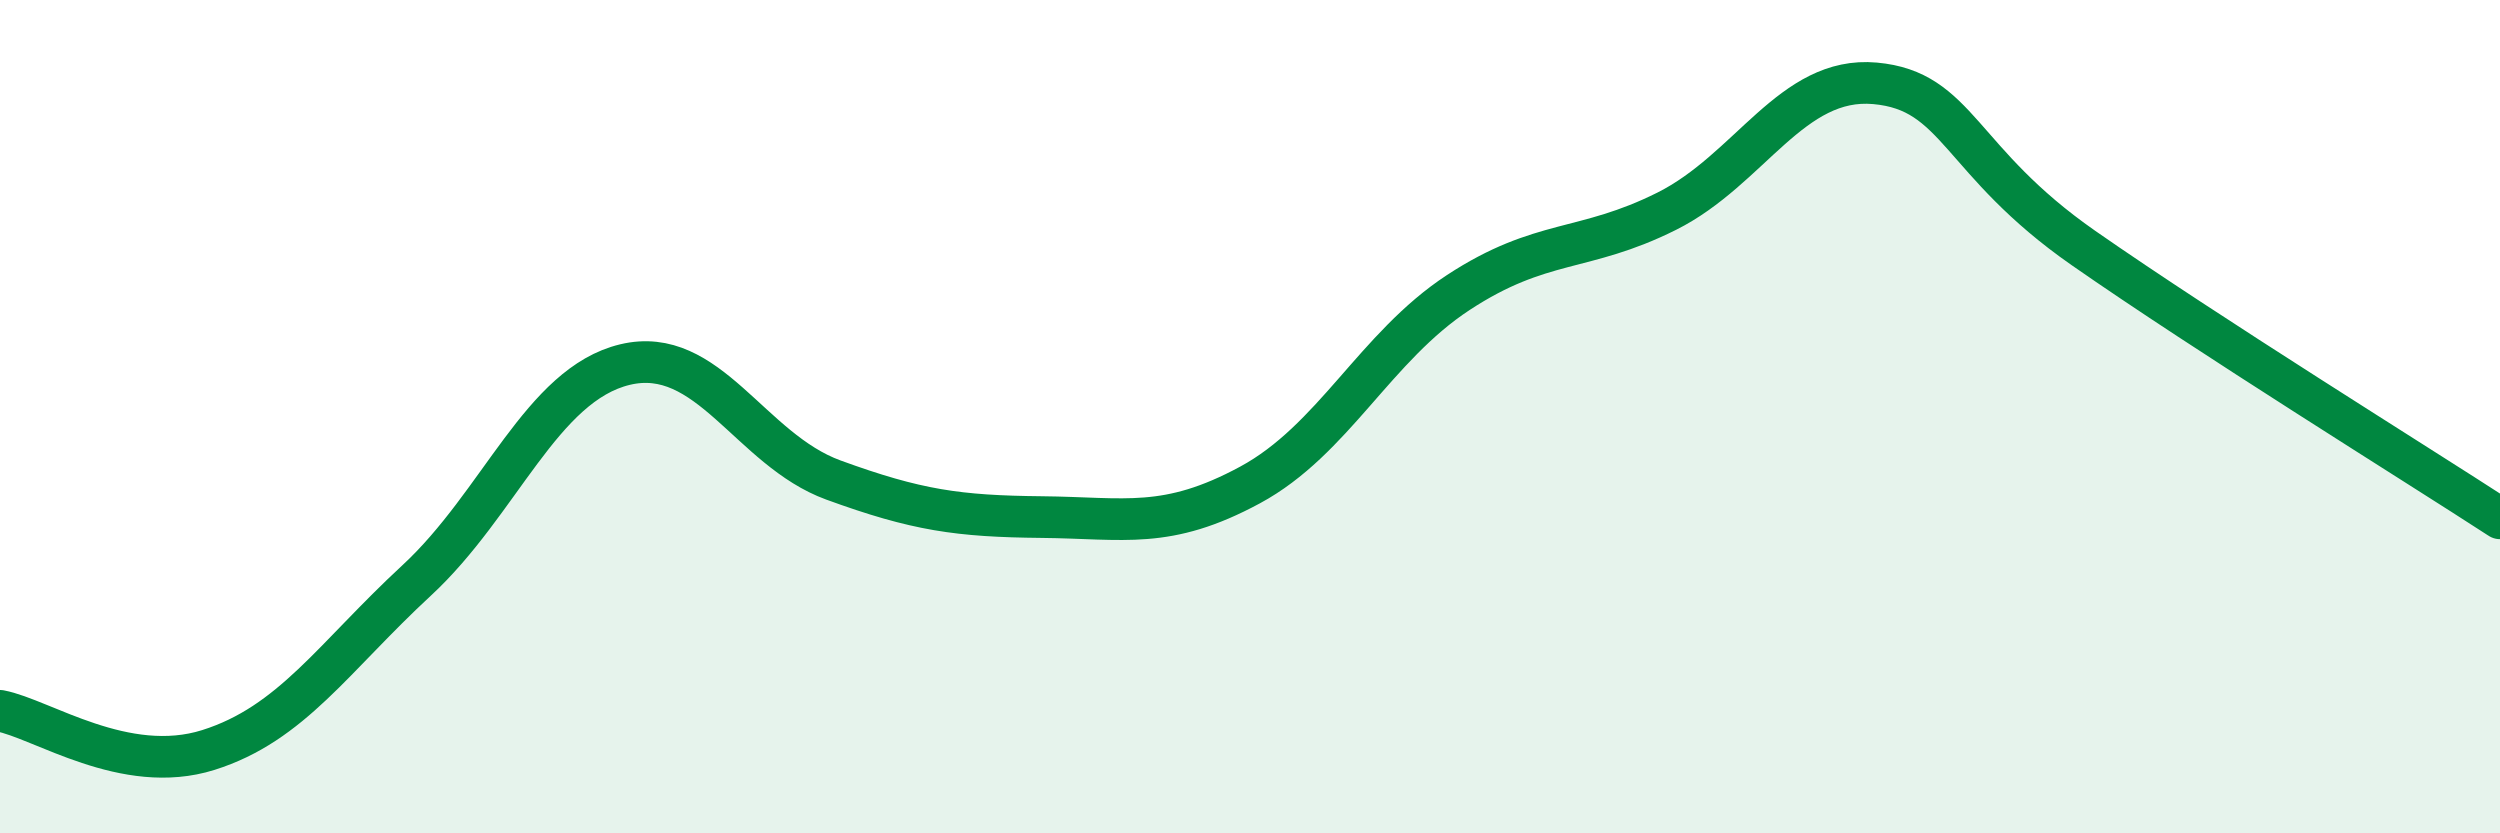
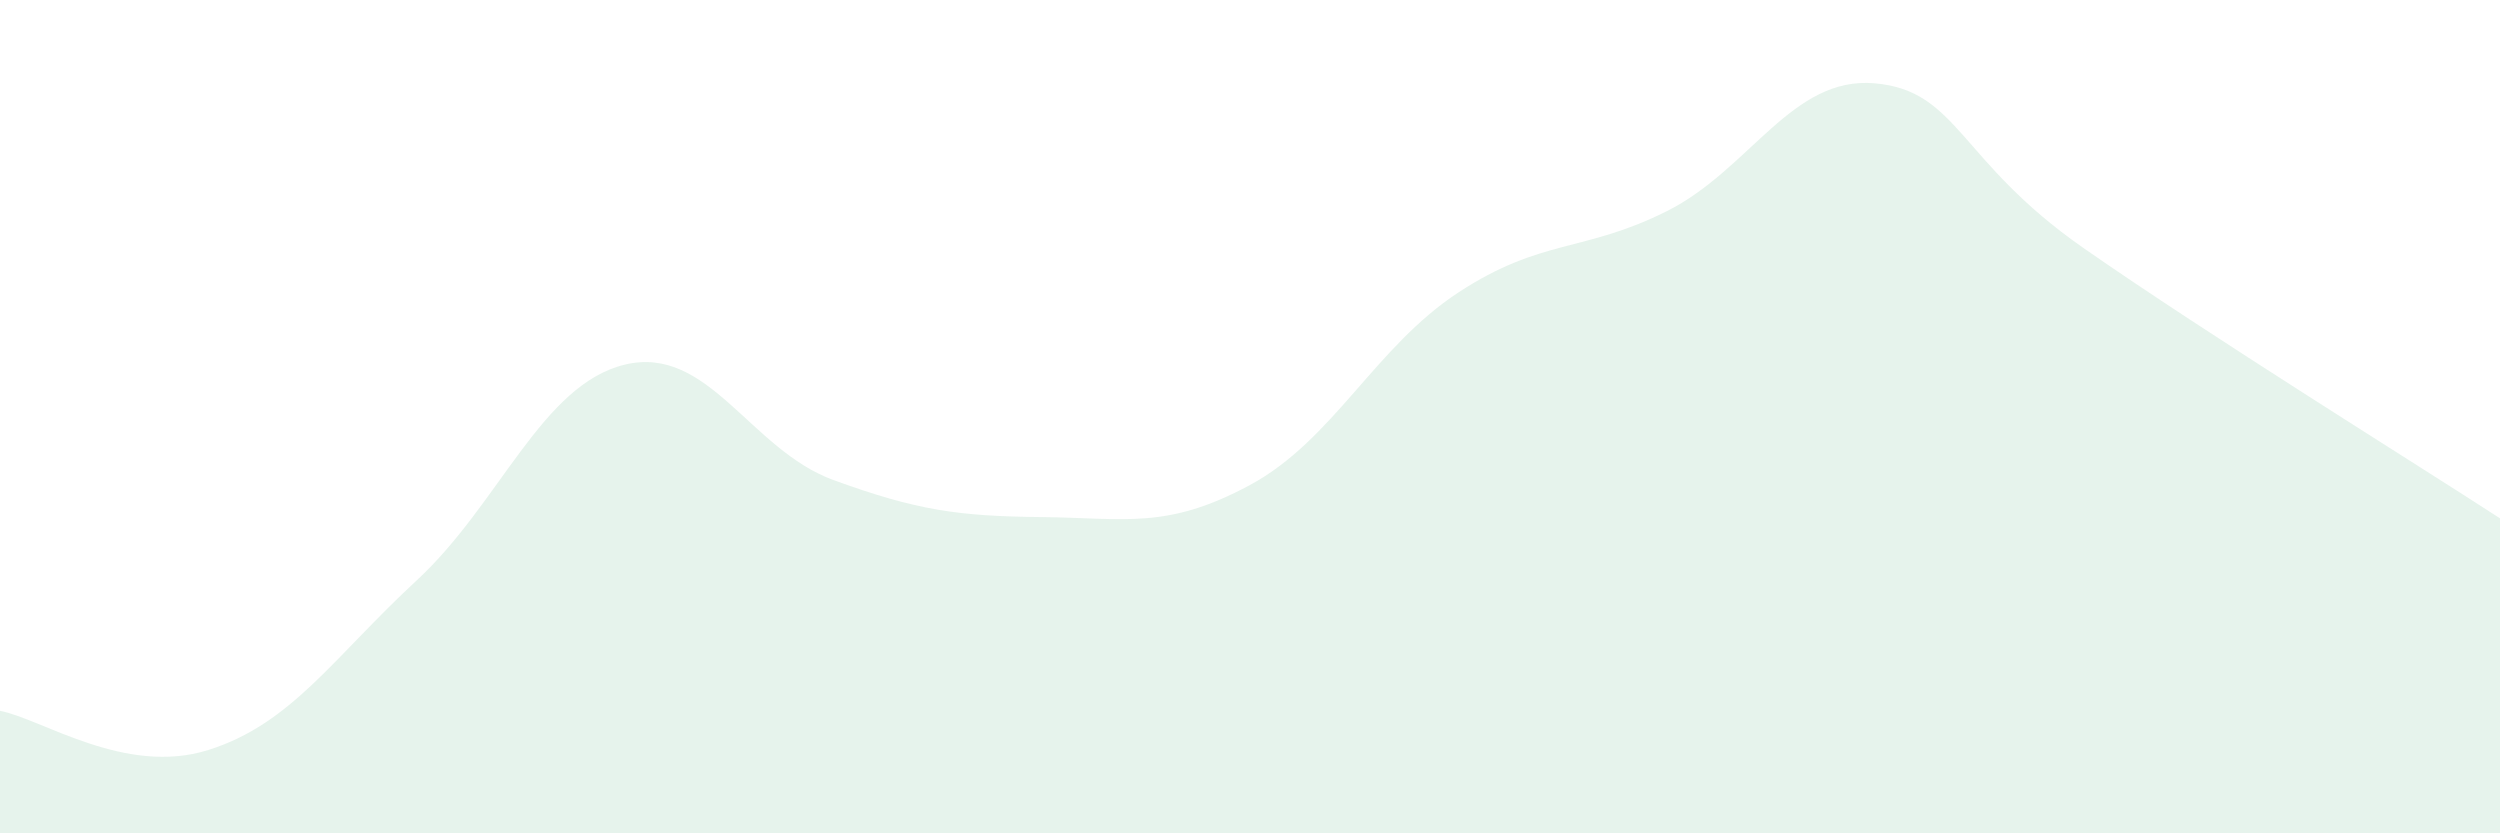
<svg xmlns="http://www.w3.org/2000/svg" width="60" height="20" viewBox="0 0 60 20">
  <path d="M 0,17.06 C 1,17.25 3,18.63 5,18 C 7,17.37 8,15.78 10,13.93 C 12,12.08 13,9.23 15,8.75 C 17,8.27 18,10.79 20,11.52 C 22,12.25 23,12.39 25,12.41 C 27,12.43 28,12.72 30,11.64 C 32,10.56 33,8.33 35,7.02 C 37,5.71 38,6.07 40,5.07 C 42,4.07 43,1.82 45,2 C 47,2.18 47,3.86 50,5.95 C 53,8.04 58,11.14 60,12.44L60 20L0 20Z" fill="#008740" opacity="0.1" stroke-linecap="round" stroke-linejoin="round" />
-   <path d="M 0,17.06 C 1,17.25 3,18.63 5,18 C 7,17.37 8,15.78 10,13.93 C 12,12.08 13,9.23 15,8.75 C 17,8.27 18,10.79 20,11.52 C 22,12.25 23,12.39 25,12.41 C 27,12.43 28,12.72 30,11.64 C 32,10.56 33,8.33 35,7.02 C 37,5.71 38,6.07 40,5.07 C 42,4.07 43,1.82 45,2 C 47,2.18 47,3.86 50,5.95 C 53,8.04 58,11.14 60,12.44" stroke="#008740" stroke-width="1" fill="none" stroke-linecap="round" stroke-linejoin="round" />
</svg>